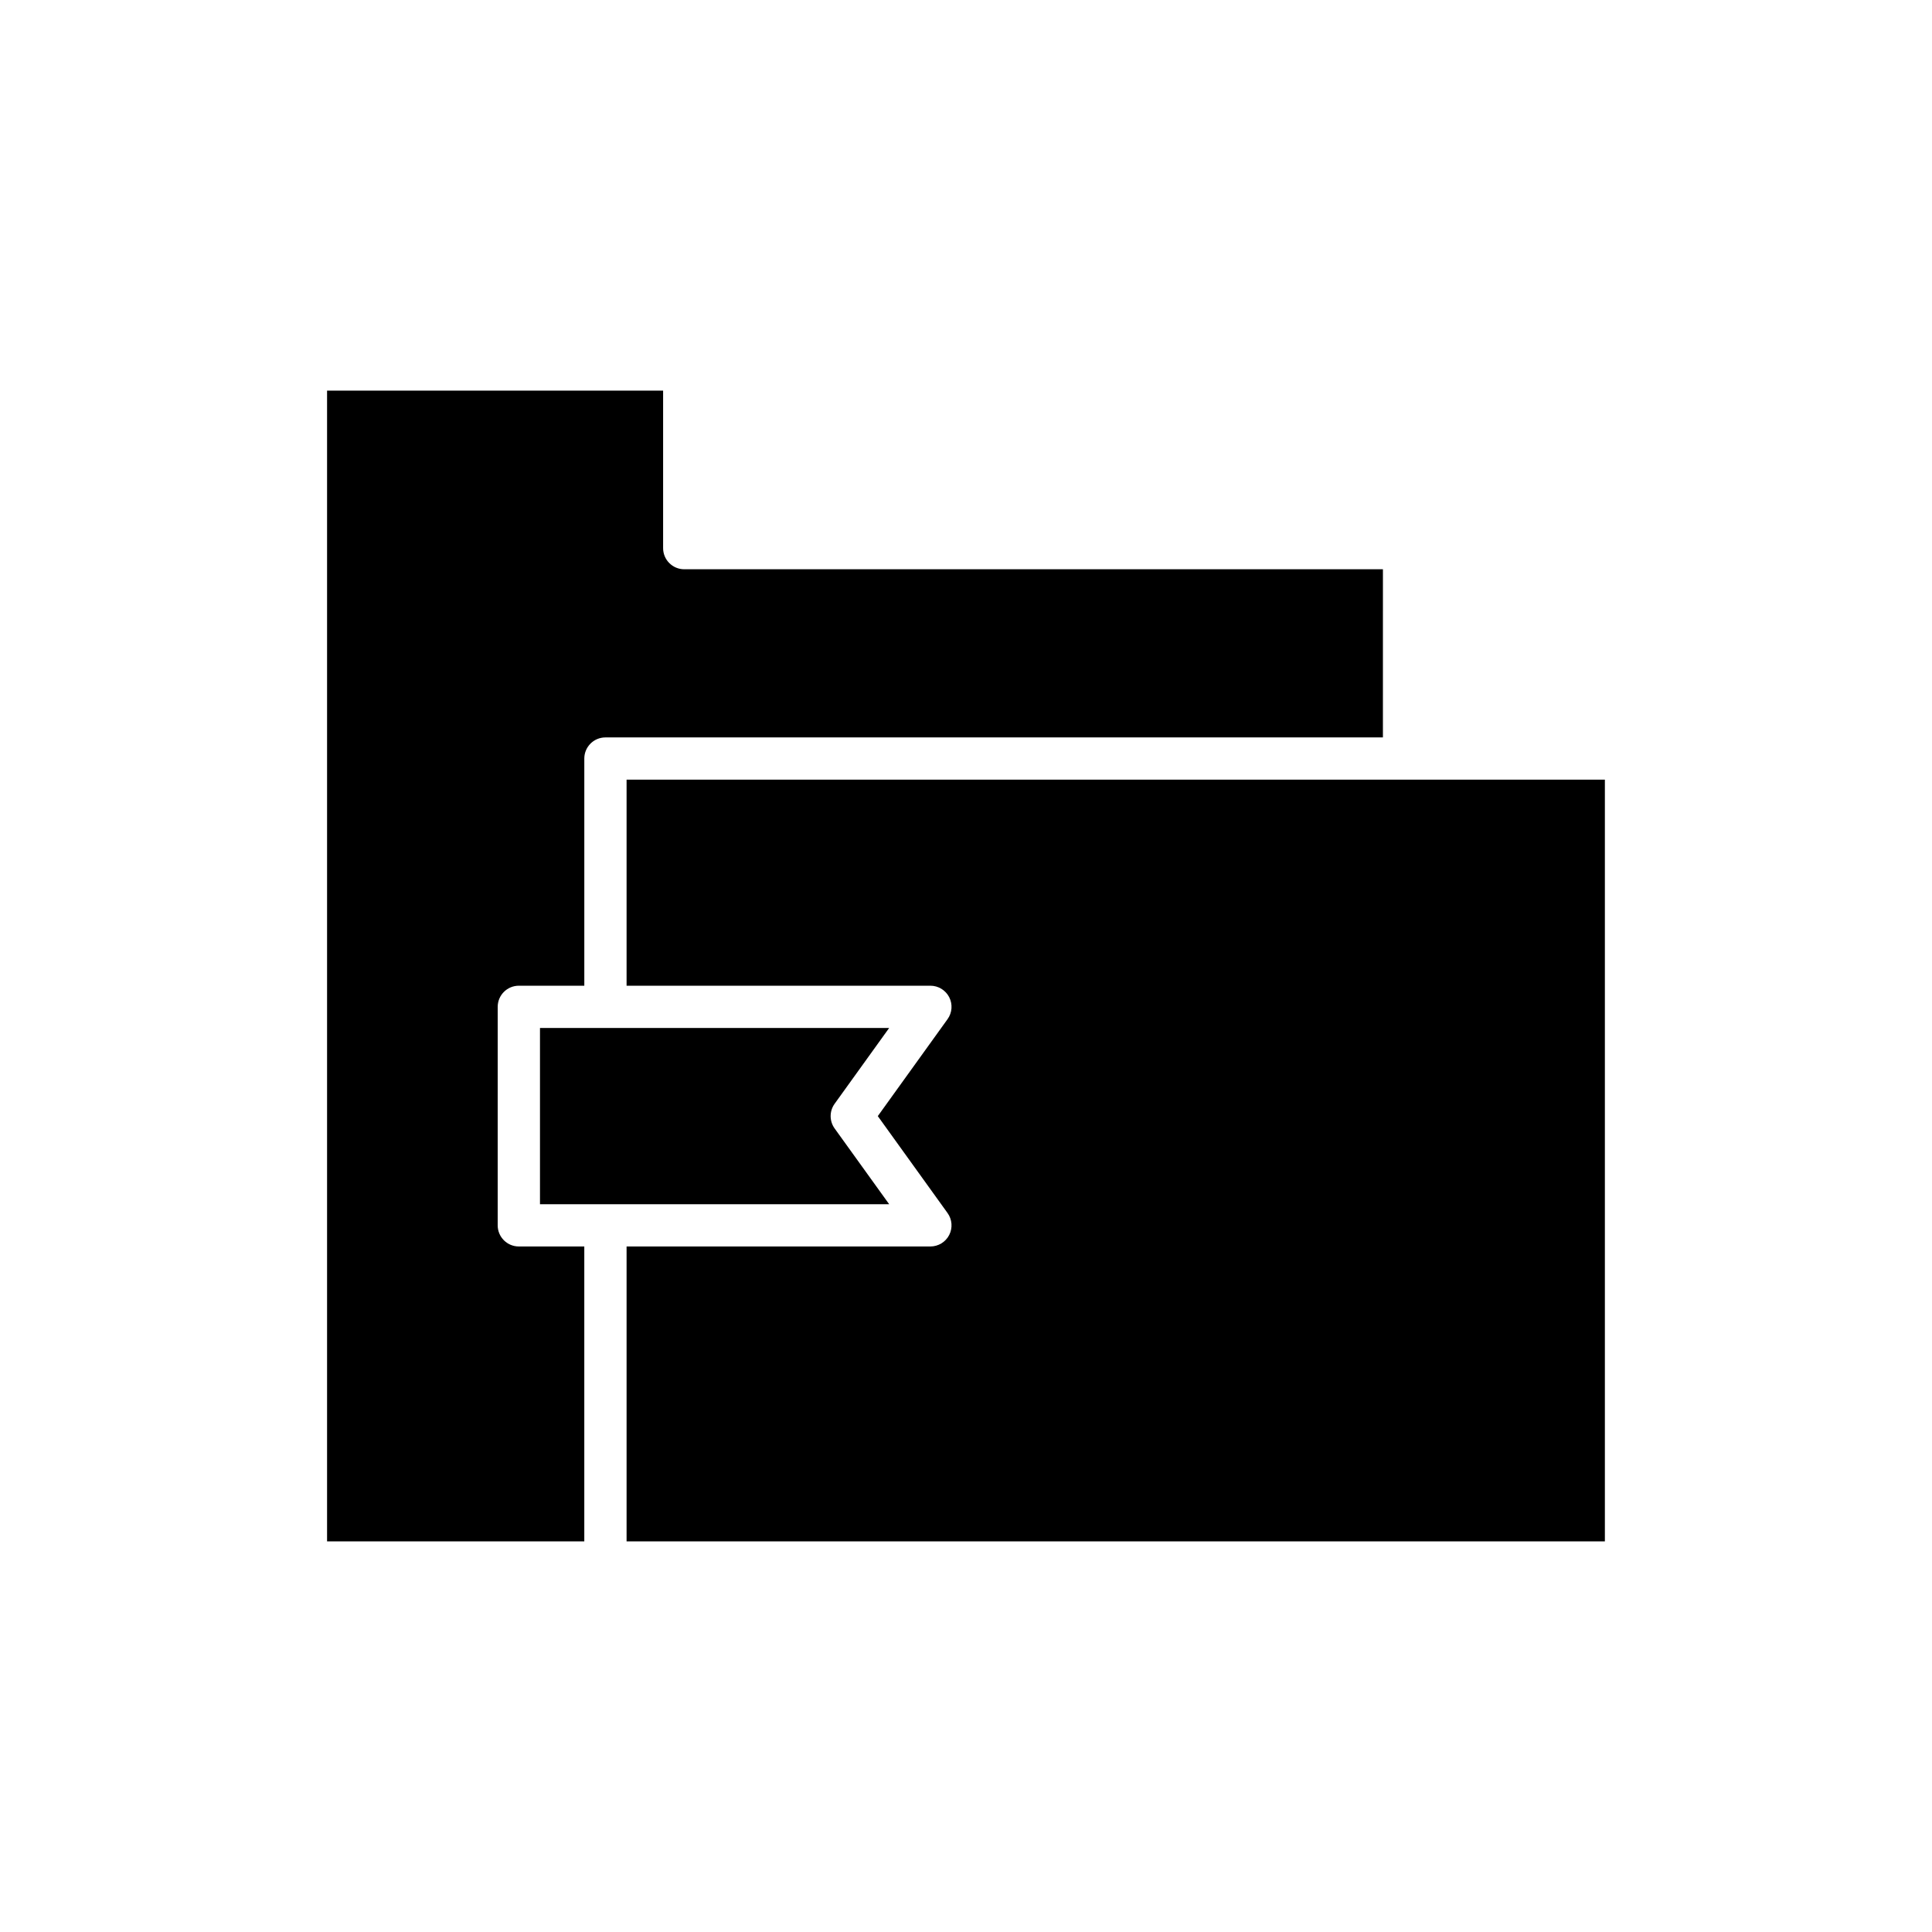
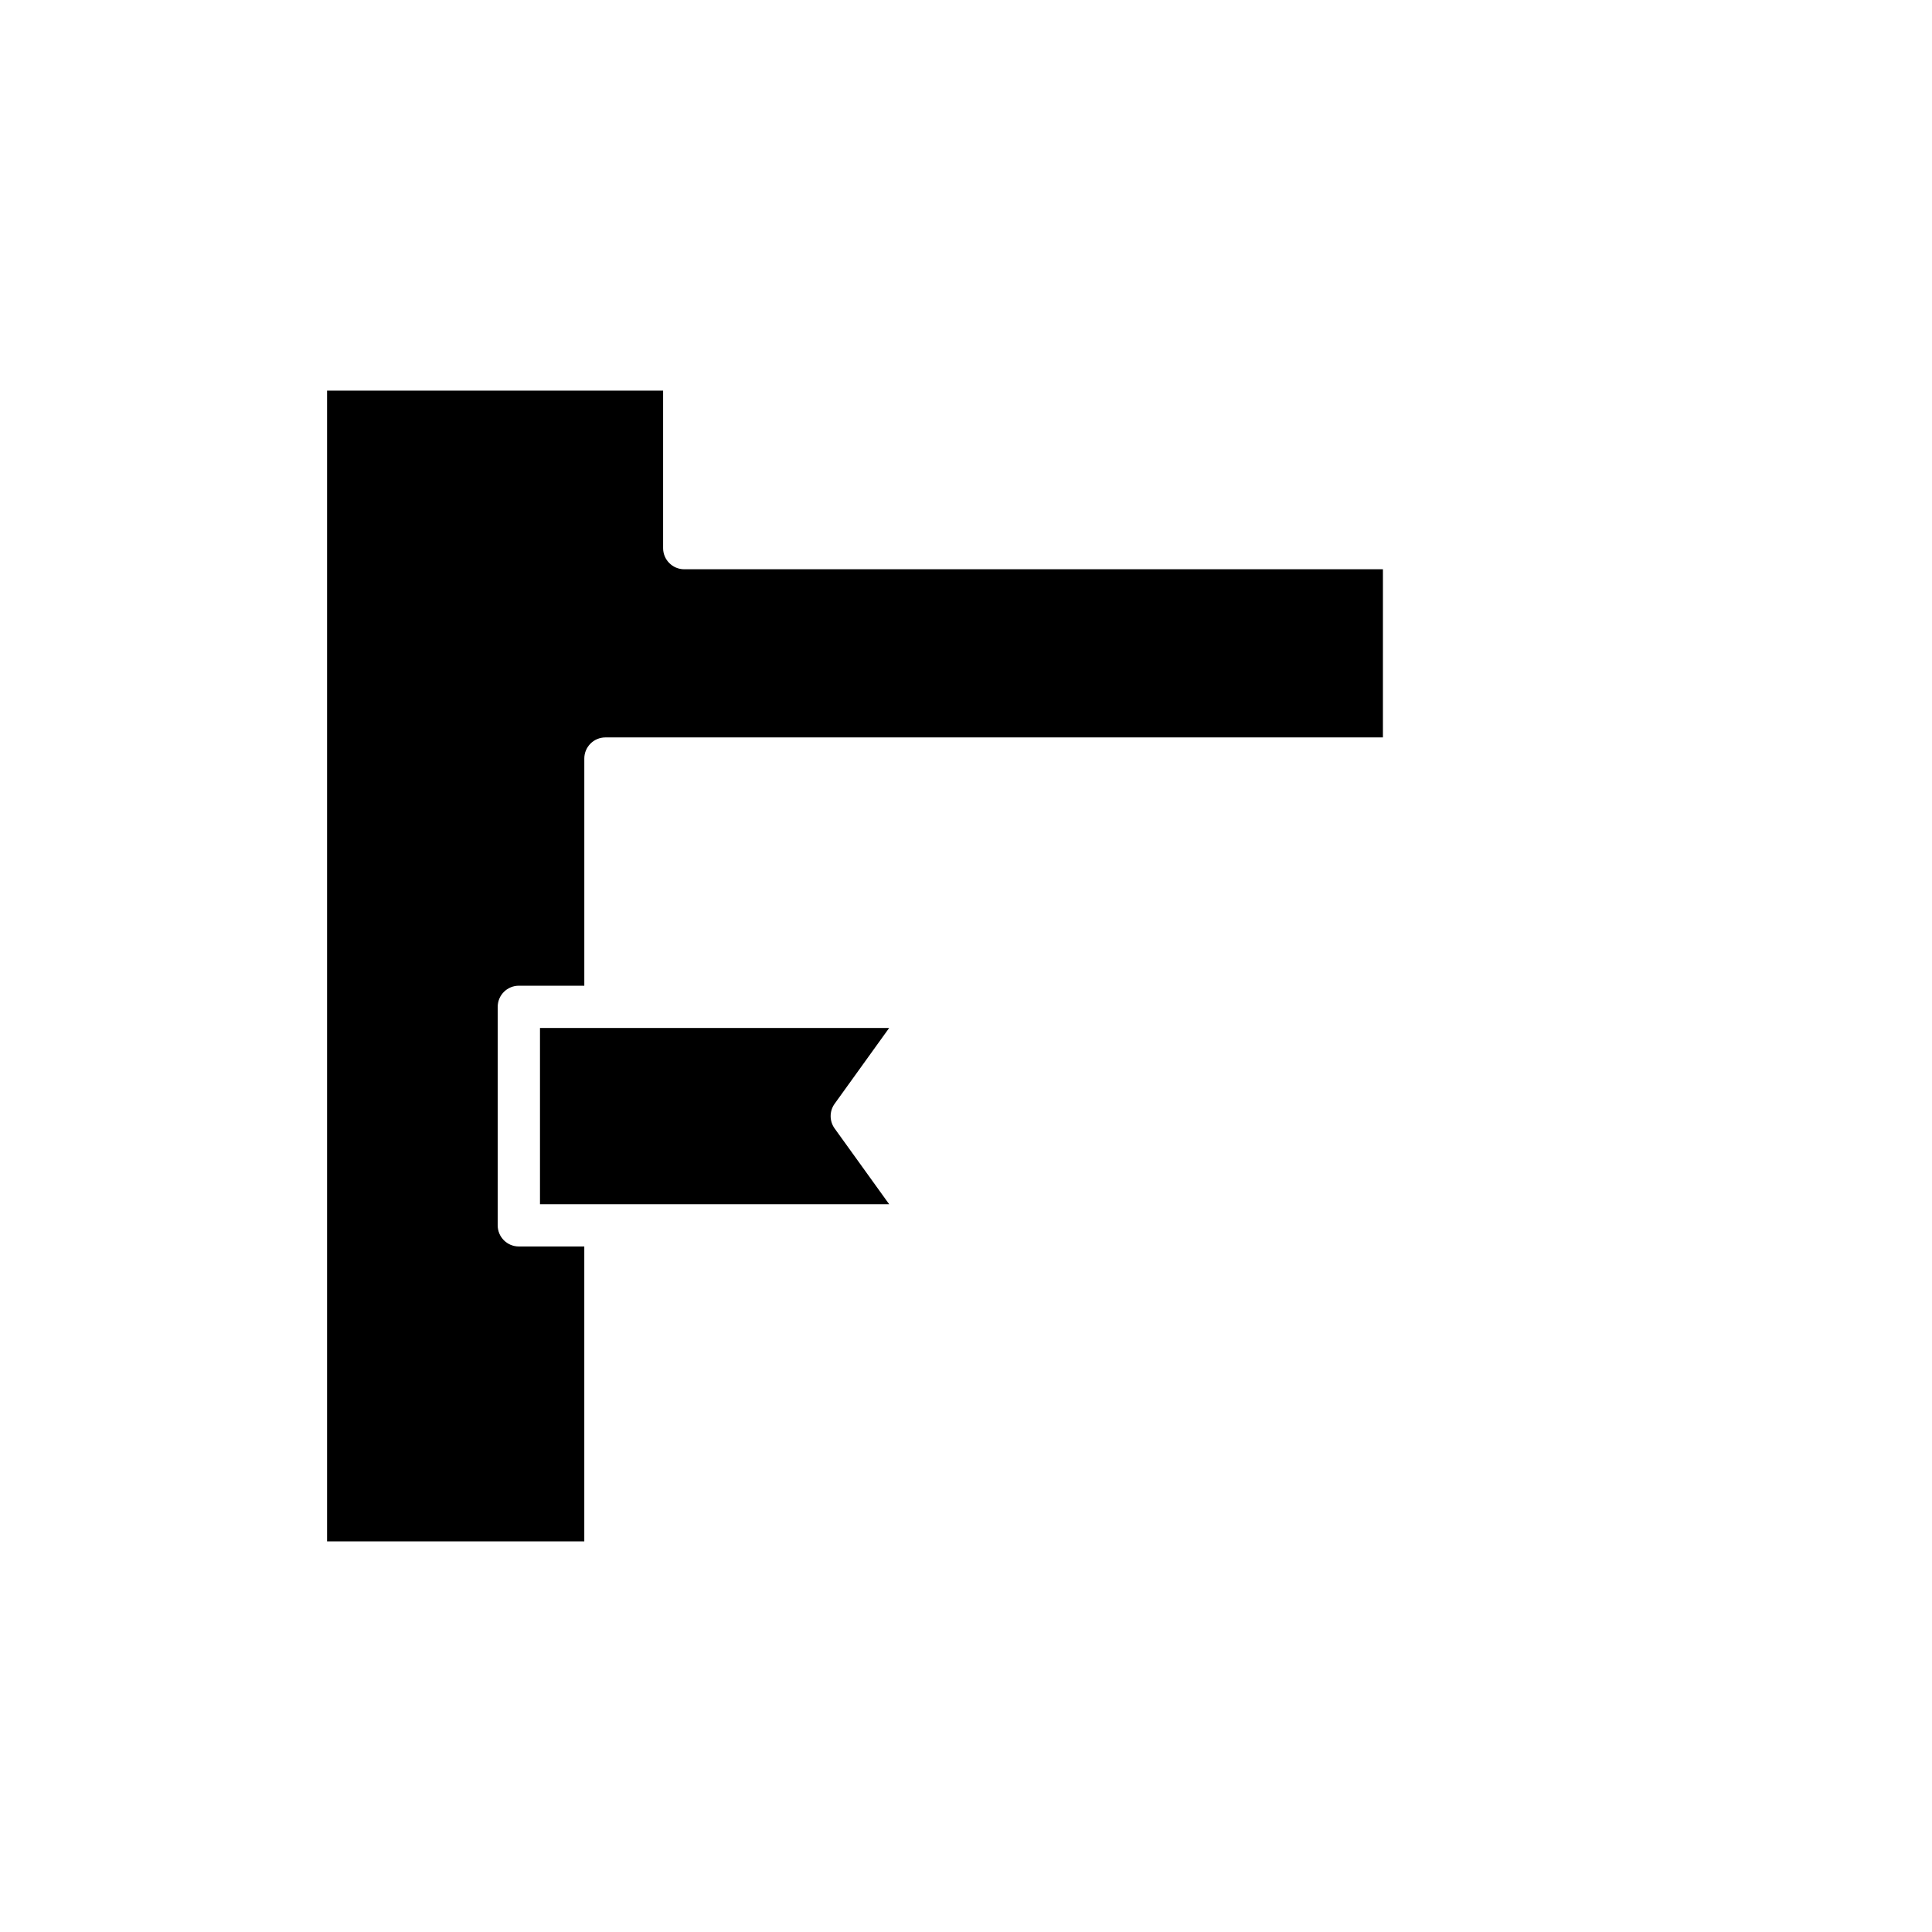
<svg xmlns="http://www.w3.org/2000/svg" fill="#000000" width="800px" height="800px" version="1.1" viewBox="144 144 512 512">
  <g>
    <path d="m510.49 294.86h-185.16c-3.09 0-5.598-2.508-5.598-5.598v-41.742h-89.055v304.96h68.168v-78.152h-17.352c-3.09 0-5.598-2.508-5.598-5.598l0.004-57.906c0-3.09 2.508-5.598 5.598-5.598h17.352v-60.203c0-3.09 2.508-5.598 5.598-5.598h206.04z" />
    <path d="m379.64 416.42h-75.16c-0.008 0-0.016 0.004-0.027 0.004-0.008 0-0.016-0.004-0.027-0.004h-17.324v46.711h92.539l-14.457-20.082c-1.406-1.953-1.406-4.586 0-6.539z" />
-     <path d="m569.31 350.62h-259.26v54.605h80.516c2.098 0 4.023 1.176 4.984 3.043 0.957 1.871 0.789 4.121-0.441 5.824l-18.484 25.688 18.484 25.684c1.227 1.703 1.395 3.953 0.441 5.82-0.961 1.871-2.883 3.043-4.984 3.043h-80.516v78.152h259.26z" />
  </g>
</svg>